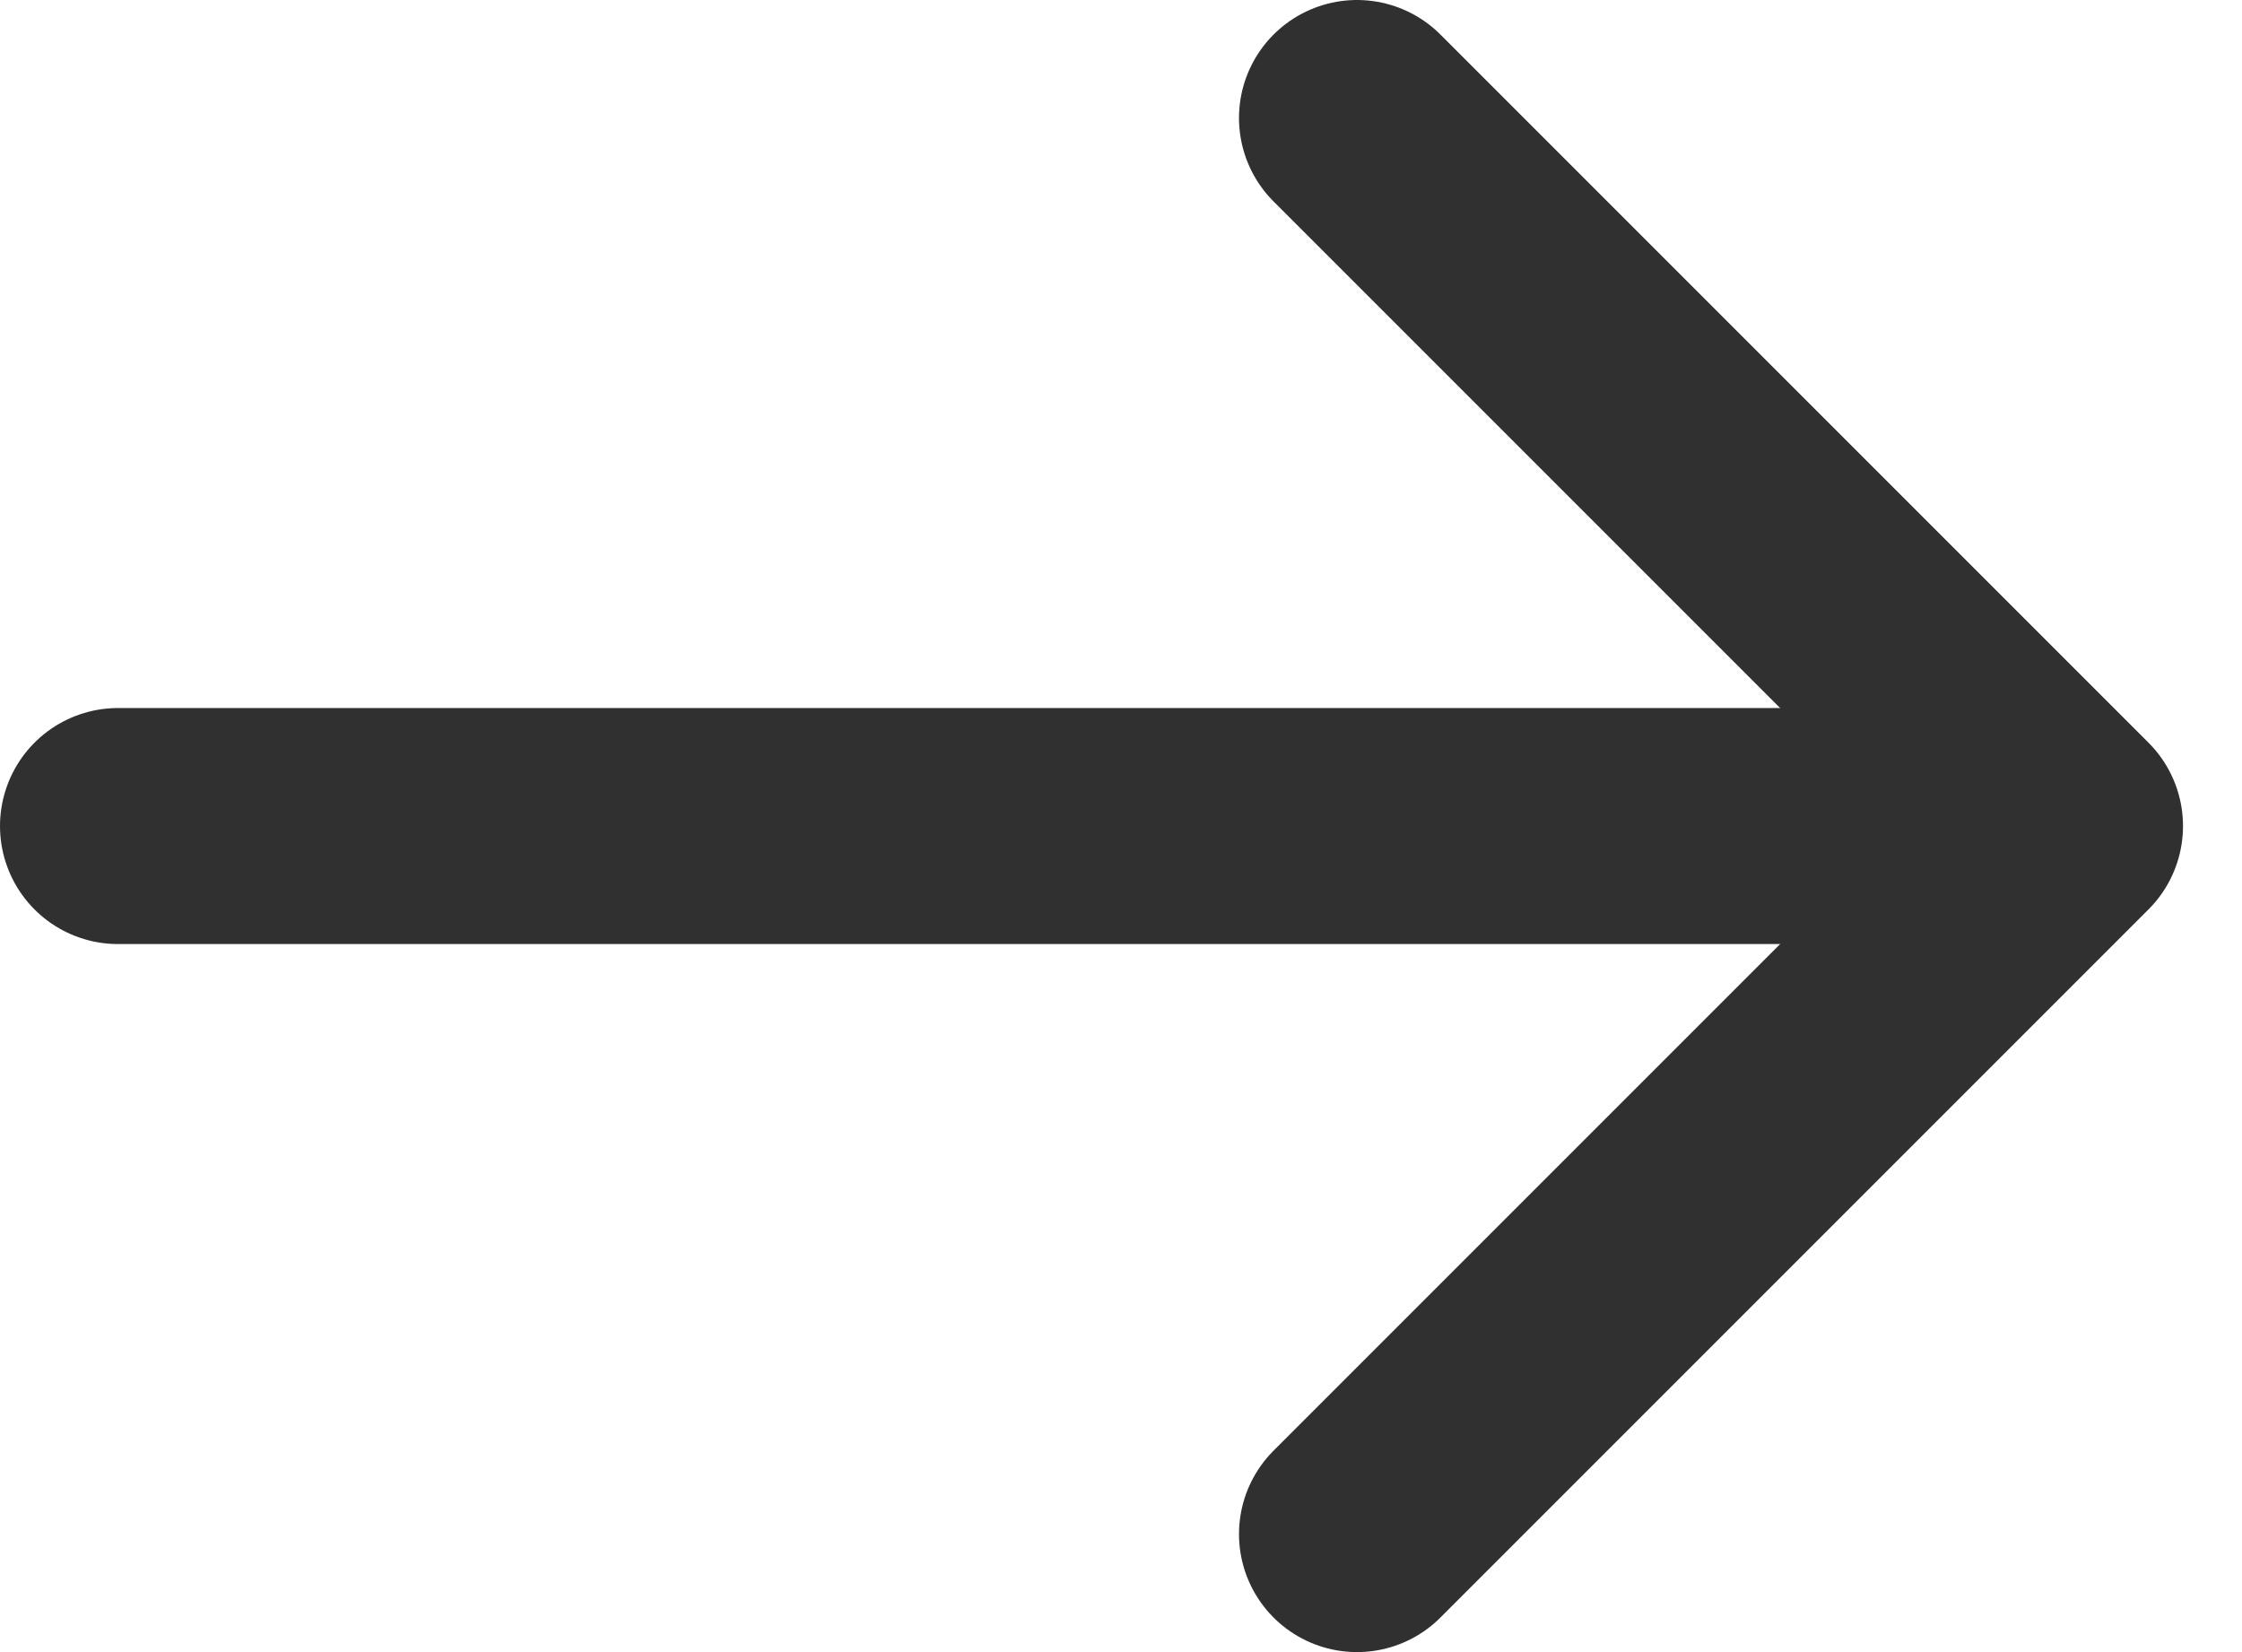
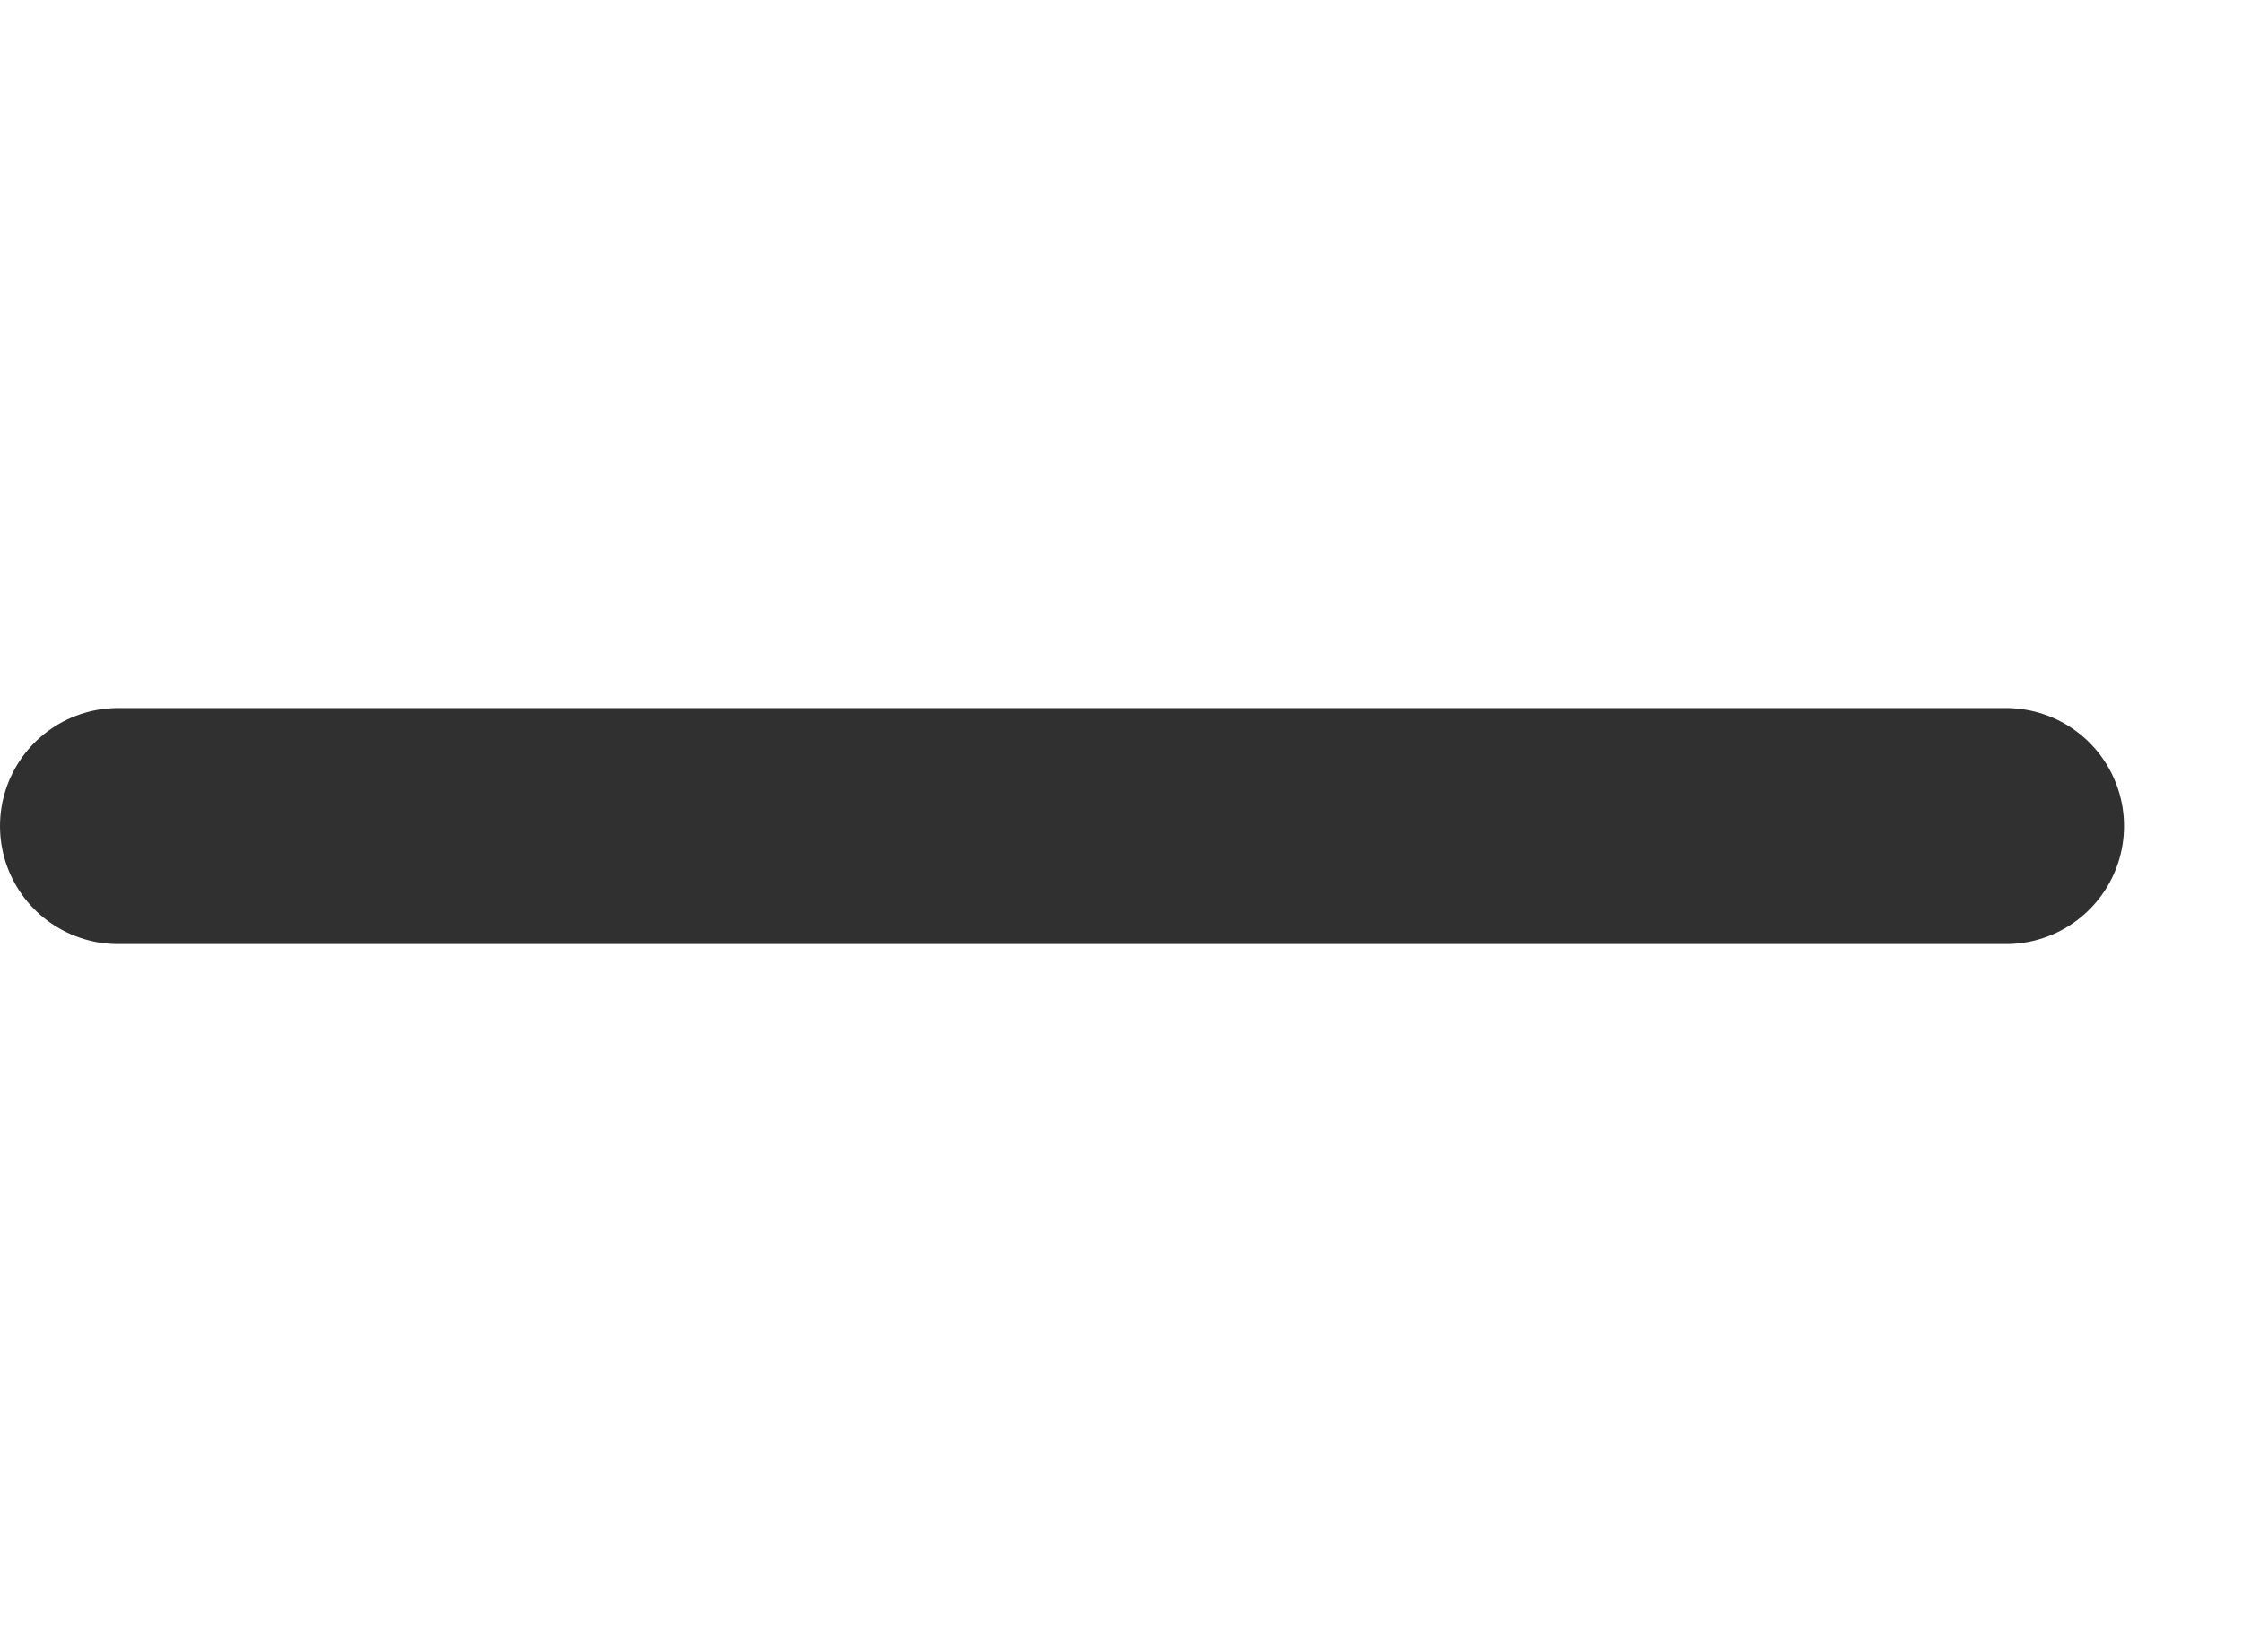
<svg xmlns="http://www.w3.org/2000/svg" width="19" height="14" viewBox="0 0 19 14" fill="none">
  <path d="M1 7H17" stroke="#303030" stroke-width="2" stroke-linecap="round" />
-   <path d="M11.5 1L17.5 7L11.5 13" stroke="#303030" stroke-width="2" stroke-linecap="round" stroke-linejoin="round" />
</svg>